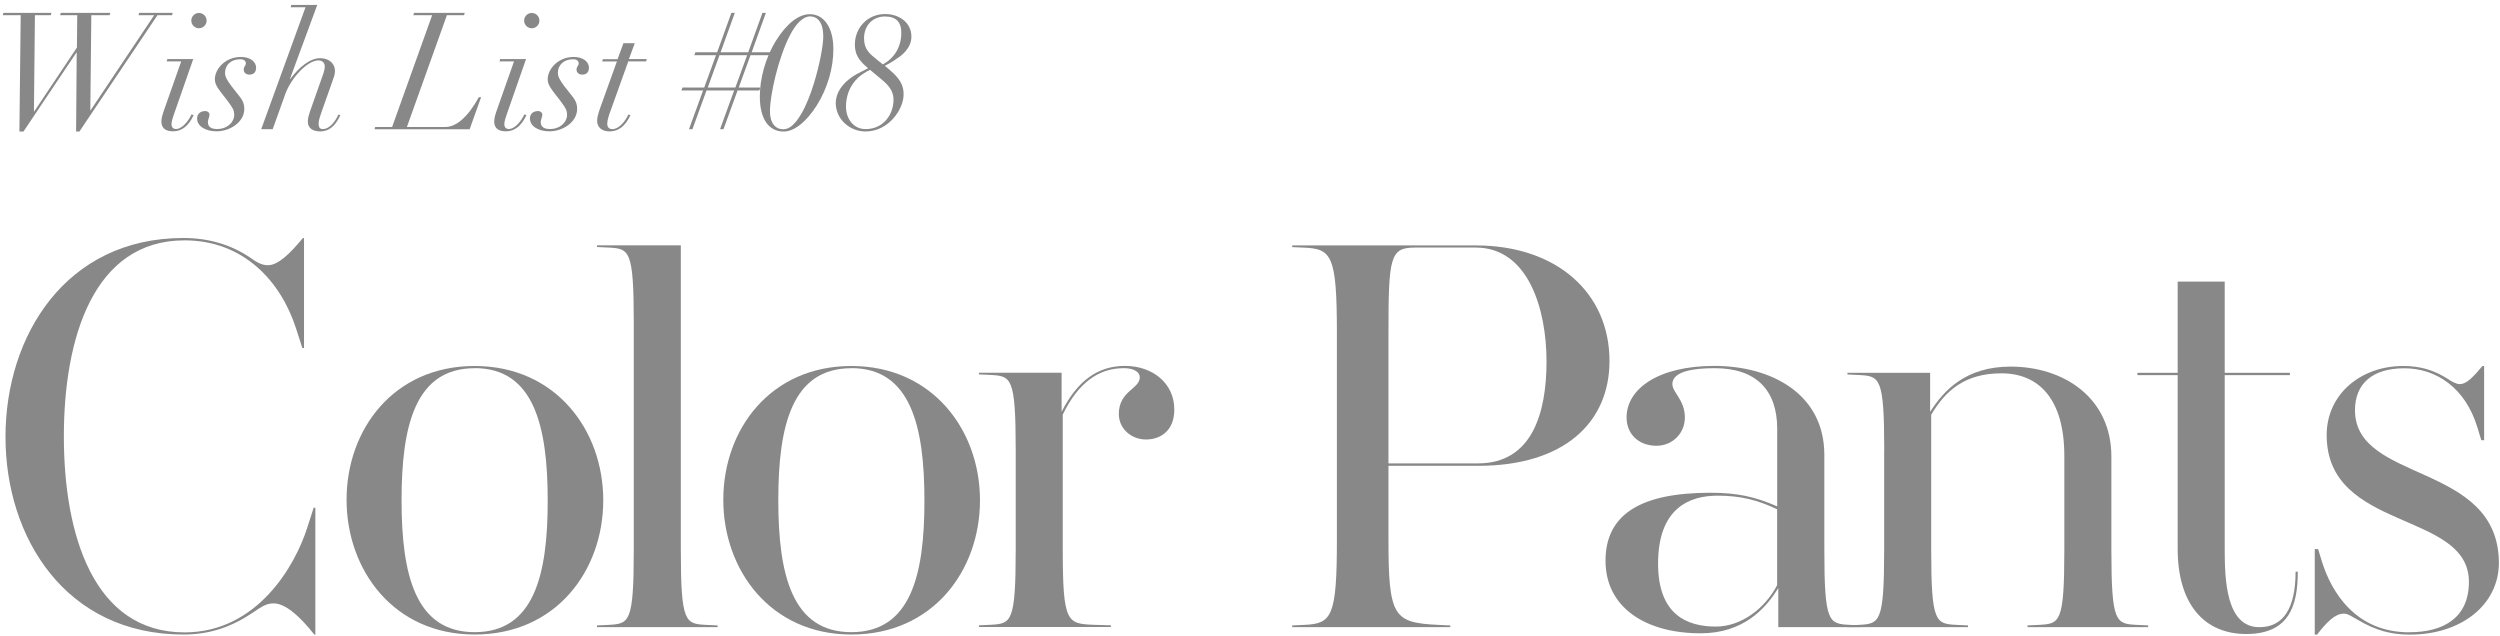
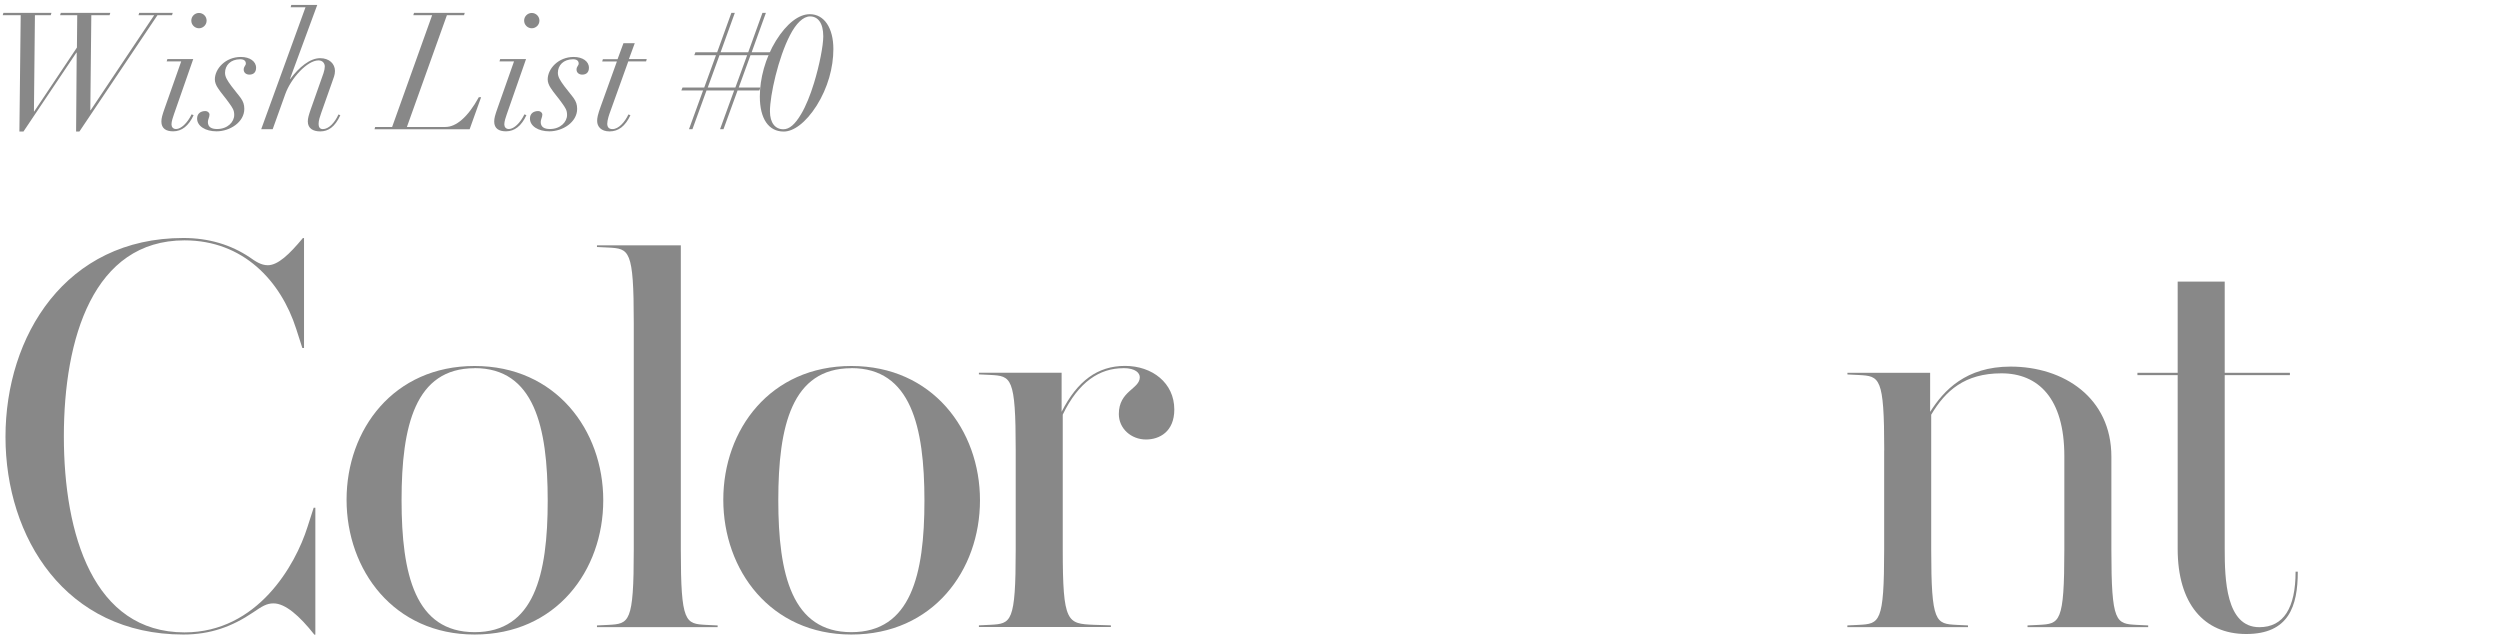
<svg xmlns="http://www.w3.org/2000/svg" width="169" height="43" viewBox="0 0 169 43" fill="none">
  <path d="M3.478 0.871L3.432 1.026H2.361L2.294 7.533H2.314L5.2 3.214L5.221 1.026H4.063L4.109 0.871H7.455L7.409 1.026H6.173L6.106 7.455H6.126L10.424 1.026H9.364L9.41 0.871H11.676L11.629 1.026H10.646L5.366 8.893H5.144L5.185 3.555H5.164L1.585 8.893H1.311L1.399 1.026H0.184L0.23 0.871H3.478Z" fill="#888888" />
  <path d="M13.062 3.995L11.758 7.729C11.691 7.916 11.593 8.216 11.593 8.402C11.593 8.578 11.691 8.722 11.903 8.722C12.245 8.722 12.679 8.303 12.953 7.729L13.088 7.786C12.757 8.505 12.291 8.878 11.707 8.878C11.231 8.878 10.91 8.691 10.91 8.216C10.91 7.993 10.967 7.786 11.143 7.29L12.25 4.15H11.267L11.314 3.995H13.072H13.062ZM13.45 1.911C13.175 1.911 12.932 1.688 12.932 1.394C12.932 1.099 13.175 0.876 13.45 0.876C13.724 0.876 13.967 1.099 13.967 1.394C13.967 1.688 13.724 1.911 13.45 1.911Z" fill="#888888" />
  <path d="M16.862 5.045C16.65 5.045 16.474 4.921 16.474 4.704C16.474 4.487 16.619 4.44 16.619 4.295C16.619 4.109 16.484 4.006 16.241 4.006C15.579 4.006 15.212 4.425 15.212 4.921C15.212 5.195 15.357 5.428 15.641 5.816C16.205 6.576 16.515 6.757 16.515 7.362C16.515 8.257 15.543 8.878 14.638 8.878C13.888 8.878 13.324 8.526 13.324 8.014C13.324 7.673 13.567 7.507 13.888 7.507C14.033 7.507 14.162 7.616 14.162 7.75C14.162 7.926 14.053 8.071 14.053 8.247C14.053 8.598 14.307 8.722 14.674 8.722C15.383 8.722 15.833 8.247 15.833 7.771C15.833 7.45 15.734 7.305 15.465 6.933C15.243 6.612 14.933 6.271 14.736 5.961C14.602 5.764 14.524 5.562 14.524 5.366C14.524 4.657 15.233 3.85 16.283 3.85C16.888 3.85 17.312 4.15 17.312 4.58C17.312 4.89 17.136 5.045 16.857 5.045H16.862Z" fill="#888888" />
  <path d="M21.444 0.339L19.598 5.345H19.618C20.224 4.538 20.953 3.933 21.641 3.933C22.261 3.933 22.644 4.311 22.644 4.797C22.644 5.061 22.556 5.252 22.432 5.604L21.713 7.636C21.625 7.89 21.537 8.143 21.537 8.376C21.537 8.552 21.594 8.728 21.822 8.728C22.21 8.728 22.618 8.319 22.882 7.735L23.006 7.792C22.639 8.588 22.189 8.883 21.646 8.883C21.17 8.883 20.808 8.686 20.808 8.21C20.808 7.998 20.875 7.771 20.994 7.424L21.868 4.947C21.925 4.771 21.956 4.616 21.956 4.492C21.956 4.306 21.832 4.083 21.527 4.083C20.777 4.083 19.67 5.278 19.282 6.369L18.434 8.733H17.658L20.653 0.489H19.649L19.691 0.333H21.439L21.444 0.339Z" fill="#888888" />
  <path d="M31.416 0.871L31.37 1.026H30.211L27.506 8.583H30.113C30.821 8.583 31.618 7.941 32.368 6.571H32.523L31.747 8.738H25.318L25.36 8.583H26.508L29.213 1.026H27.941L27.987 0.871H31.411H31.416Z" fill="#888888" />
  <path d="M35.56 3.995L34.256 7.729C34.189 7.916 34.091 8.216 34.091 8.402C34.091 8.578 34.189 8.722 34.401 8.722C34.743 8.722 35.177 8.303 35.451 7.729L35.586 7.786C35.255 8.505 34.789 8.878 34.205 8.878C33.729 8.878 33.408 8.691 33.408 8.216C33.408 7.993 33.465 7.786 33.641 7.29L34.748 4.15H33.765L33.812 3.995H35.57H35.56ZM35.948 1.911C35.673 1.911 35.431 1.688 35.431 1.394C35.431 1.099 35.673 0.876 35.948 0.876C36.222 0.876 36.465 1.099 36.465 1.394C36.465 1.688 36.222 1.911 35.948 1.911Z" fill="#888888" />
  <path d="M39.362 5.045C39.15 5.045 38.974 4.921 38.974 4.704C38.974 4.487 39.119 4.44 39.119 4.295C39.119 4.109 38.984 4.006 38.741 4.006C38.079 4.006 37.712 4.425 37.712 4.921C37.712 5.195 37.857 5.428 38.141 5.816C38.705 6.576 39.015 6.757 39.015 7.362C39.015 8.257 38.043 8.878 37.138 8.878C36.388 8.878 35.824 8.526 35.824 8.014C35.824 7.673 36.067 7.507 36.388 7.507C36.533 7.507 36.662 7.616 36.662 7.75C36.662 7.926 36.553 8.071 36.553 8.247C36.553 8.598 36.807 8.722 37.174 8.722C37.883 8.722 38.333 8.247 38.333 7.771C38.333 7.45 38.234 7.305 37.965 6.933C37.743 6.612 37.433 6.271 37.236 5.961C37.102 5.764 37.024 5.562 37.024 5.366C37.024 4.657 37.733 3.85 38.783 3.85C39.388 3.85 39.812 4.15 39.812 4.58C39.812 4.89 39.636 5.045 39.357 5.045H39.362Z" fill="#888888" />
  <path d="M42.912 2.914L42.514 3.995H43.719L43.677 4.15H42.472L41.246 7.564C41.19 7.709 41.05 8.117 41.05 8.36C41.05 8.583 41.148 8.727 41.402 8.727C41.81 8.727 42.229 8.272 42.483 7.734L42.617 7.791C42.265 8.531 41.81 8.883 41.205 8.883C40.641 8.883 40.367 8.562 40.367 8.174C40.367 7.988 40.398 7.766 40.621 7.16L41.702 4.155H40.709L40.755 4H41.748L42.146 2.919H42.922L42.912 2.914Z" fill="#888888" />
  <path d="M49.441 0.871H49.674L48.712 3.535H50.579L51.541 0.871H51.774L50.812 3.535H52.281L52.203 3.731H50.734L49.938 5.919H51.406L51.329 6.116H49.86L48.908 8.733H48.676L49.627 6.116H47.76L46.809 8.733H46.576L47.527 6.116H46.059L46.136 5.919H47.605L48.401 3.731H46.933L47.01 3.535H48.479L49.441 0.871ZM47.843 5.919H49.71L50.507 3.731H48.639L47.843 5.919Z" fill="#888888" />
  <path d="M55.208 7.135C54.458 8.319 53.631 8.893 52.979 8.893C51.96 8.893 51.365 8.029 51.365 6.53C51.365 5.314 51.732 3.923 52.456 2.749C53.186 1.58 54.003 0.959 54.742 0.959C55.725 0.959 56.336 1.901 56.336 3.313C56.336 4.575 55.958 5.94 55.208 7.135ZM54.158 7.709C54.468 7.192 54.779 6.426 55.022 5.63C55.399 4.404 55.653 3.08 55.653 2.459C55.653 1.544 55.286 1.109 54.758 1.109C54.293 1.109 53.806 1.595 53.408 2.371C52.612 3.897 52.048 6.436 52.048 7.523C52.048 8.319 52.415 8.738 52.953 8.738C53.362 8.738 53.739 8.417 54.158 7.709Z" fill="#888888" />
-   <path d="M60.535 4.031C60.292 4.197 60.06 4.321 59.816 4.45C60.049 4.647 60.256 4.812 60.411 4.967C60.928 5.474 61.084 5.872 61.084 6.379C61.084 7.393 60.07 8.888 58.508 8.888C57.458 8.888 56.496 8.071 56.496 6.953C56.496 6.348 56.884 5.583 57.934 4.998C58.13 4.89 58.399 4.755 58.684 4.611C58.032 4.078 57.789 3.649 57.789 3.018C57.789 1.88 58.642 0.949 59.832 0.949C60.794 0.949 61.611 1.533 61.611 2.474C61.611 3.193 61.058 3.711 60.53 4.021L60.535 4.031ZM60.401 6.757C60.401 5.919 59.78 5.541 59.253 5.086L58.813 4.719C58.503 4.874 58.249 5.04 58.037 5.226C57.432 5.779 57.189 6.498 57.189 7.212C57.189 8.029 57.696 8.727 58.513 8.727C59.729 8.727 60.401 7.724 60.401 6.752V6.757ZM59.682 4.352C60.468 3.923 60.928 3.168 60.928 2.211C60.928 1.492 60.577 1.114 59.822 1.114C58.984 1.114 58.41 1.735 58.41 2.583C58.41 3.167 58.632 3.467 58.963 3.767C59.185 3.964 59.439 4.155 59.682 4.352Z" fill="#888888" />
  <path d="M21.245 42.894C20.247 41.632 19.29 40.789 18.489 40.789C18.028 40.789 17.723 40.981 17.108 41.4C15.691 42.356 14.237 42.894 12.396 42.894C4.431 42.894 0.371 36.346 0.371 29.53C0.371 22.713 4.431 16.088 12.396 16.088C14.118 16.088 15.613 16.548 16.875 17.391C17.258 17.66 17.64 17.929 18.101 17.929C18.789 17.929 19.554 17.2 20.475 16.093H20.552V23.525H20.438L20.02 22.222C18.985 19.005 16.456 16.248 12.474 16.248C6.309 16.248 4.317 22.873 4.317 29.499C4.317 36.124 6.309 42.749 12.474 42.749C17.413 42.749 19.978 38.193 20.785 35.627L21.204 34.324H21.318V42.904H21.24L21.245 42.894Z" fill="#888888" />
  <path d="M32.086 42.894C26.608 42.894 23.428 38.529 23.428 33.781C23.428 29.033 26.608 24.741 32.086 24.741C37.563 24.741 40.78 29.07 40.78 33.817C40.78 38.565 37.599 42.894 32.086 42.894ZM32.086 24.891C28.062 24.891 27.146 28.795 27.146 33.812C27.146 38.829 28.067 42.734 32.086 42.734C36.104 42.734 37.025 38.865 37.025 33.849C37.025 28.832 36.104 24.885 32.086 24.885V24.891Z" fill="#888888" />
  <path d="M46.024 37.148C46.024 42.129 46.329 42.165 47.746 42.243L48.512 42.279V42.393H40.355V42.279L41.121 42.243C42.538 42.165 42.843 42.129 42.843 37.148V21.829C42.843 16.848 42.538 16.812 41.121 16.734L40.355 16.698V16.584H46.024V37.148Z" fill="#888888" />
  <path d="M57.552 42.894C52.075 42.894 48.895 38.529 48.895 33.781C48.895 29.033 52.075 24.741 57.552 24.741C63.03 24.741 66.247 29.07 66.247 33.817C66.247 38.565 63.066 42.894 57.552 42.894ZM57.552 24.891C53.529 24.891 52.613 28.795 52.613 33.812C52.613 38.829 53.534 42.734 57.552 42.734C61.571 42.734 62.492 38.865 62.492 33.849C62.492 28.832 61.571 24.885 57.552 24.885V24.891Z" fill="#888888" />
  <path d="M75.939 24.89C74.33 24.89 72.913 25.811 71.842 28.029V37.142C71.842 42.123 72.147 42.159 73.947 42.237L75.096 42.273V42.387H66.174V42.273L66.939 42.237C68.356 42.159 68.662 42.123 68.662 37.142V30.439C68.662 25.459 68.356 25.423 66.939 25.345L66.174 25.309V25.195H71.765V27.838C72.835 25.733 74.216 24.735 76.052 24.735C77.888 24.735 79.383 25.883 79.383 27.683C79.383 29.178 78.385 29.71 77.469 29.71C76.476 29.71 75.633 28.981 75.633 27.988C75.633 26.416 77.05 26.302 77.05 25.5C77.05 25.231 76.782 24.885 75.939 24.885V24.89Z" fill="#888888" />
-   <path d="M93.86 31.48V36.461C93.86 41.71 94.206 42.093 97.232 42.243L98.039 42.279V42.393H87.353V42.279L88.155 42.243C90.033 42.165 90.374 41.705 90.374 36.461V22.522C90.374 17.278 90.027 16.817 88.155 16.74L87.353 16.704V16.59H99.761C105.202 16.59 108.802 19.771 108.802 24.405C108.802 28.501 105.812 31.49 99.916 31.49H93.865L93.86 31.48ZM99.911 31.325C103.552 31.325 104.545 27.953 104.545 24.431C104.545 20.909 103.319 16.735 99.756 16.735H95.66C93.974 16.735 93.86 17.345 93.86 22.517V31.325H99.911Z" fill="#888888" />
-   <path d="M120.212 42.392V39.749C119.332 41.202 117.796 42.811 114.967 42.811C111.212 42.811 108.533 41.047 108.533 37.908C108.533 34.769 110.907 33.31 115.619 33.31C117.455 33.31 118.644 33.579 120.139 34.231V28.986C120.139 26.38 118.722 24.89 115.924 24.89C113.778 24.89 113.054 25.35 113.054 25.961C113.054 26.535 113.897 27.031 113.897 28.221C113.897 29.333 113.017 30.134 111.983 30.134C110.757 30.134 109.956 29.328 109.956 28.221C109.956 26.307 112.06 24.735 115.893 24.735C119.725 24.735 123.325 26.612 123.325 30.75V37.148C123.325 42.128 123.63 42.164 125.047 42.242L125.813 42.278V42.392H120.222H120.212ZM115.996 42.356C117.682 42.356 119.291 41.166 120.134 39.558V34.427C118.831 33.812 117.682 33.507 116.11 33.507C114.197 33.507 112.086 34.35 112.086 38.104C112.086 41.554 114.041 42.356 115.991 42.356H115.996Z" fill="#888888" />
  <path d="M127.374 30.445C127.374 25.464 127.069 25.428 125.651 25.351L124.886 25.314V25.201H130.477V27.843C131.398 26.39 132.892 24.782 135.913 24.782C139.512 24.782 142.729 26.887 142.729 30.869V37.148C142.729 42.128 143.035 42.165 144.452 42.242L145.217 42.278V42.392H137.061V42.278L137.826 42.242C139.243 42.165 139.549 42.128 139.549 37.148V30.828C139.549 26.923 137.785 25.237 135.297 25.237C132.81 25.237 131.506 26.421 130.549 28.035V37.148C130.549 42.128 130.855 42.165 132.272 42.242L133.037 42.278V42.392H124.881V42.278L125.646 42.242C127.063 42.165 127.369 42.128 127.369 37.148V30.445H127.374Z" fill="#888888" />
  <path d="M155.331 38.644C155.331 40.981 154.72 42.859 151.845 42.859C148.969 42.859 147.211 40.79 147.211 37.113V25.357H144.49V25.201H147.211V19.037H150.391V25.201H154.798V25.357H150.391V37.113C150.391 39.14 150.469 42.398 152.729 42.398C154.374 42.398 155.181 41.095 155.181 38.644H155.336H155.331Z" fill="#888888" />
-   <path d="M162.874 42.739C165.212 42.739 166.898 41.746 166.898 39.331C166.898 34.505 157.283 35.959 157.283 29.411C157.283 26.654 159.58 24.741 162.455 24.741C163.604 24.741 164.524 25.01 165.481 25.62C165.709 25.775 166.019 25.966 166.283 25.966C166.743 25.966 167.203 25.47 167.814 24.741H167.927V29.757H167.736L167.467 28.878C166.66 26.235 164.71 24.896 162.528 24.896C160.345 24.896 159.197 25.966 159.197 27.73C159.197 32.669 168.884 31.216 168.926 38.033C168.926 40.903 166.36 42.9 162.911 42.9C161.649 42.9 160.614 42.63 159.388 41.901C158.969 41.674 158.737 41.482 158.432 41.482C157.857 41.482 157.283 42.056 156.632 42.9H156.477V37.117H156.704L156.973 37.996C157.625 40.065 159.269 42.744 162.869 42.744L162.874 42.739Z" fill="#888888" />
</svg>